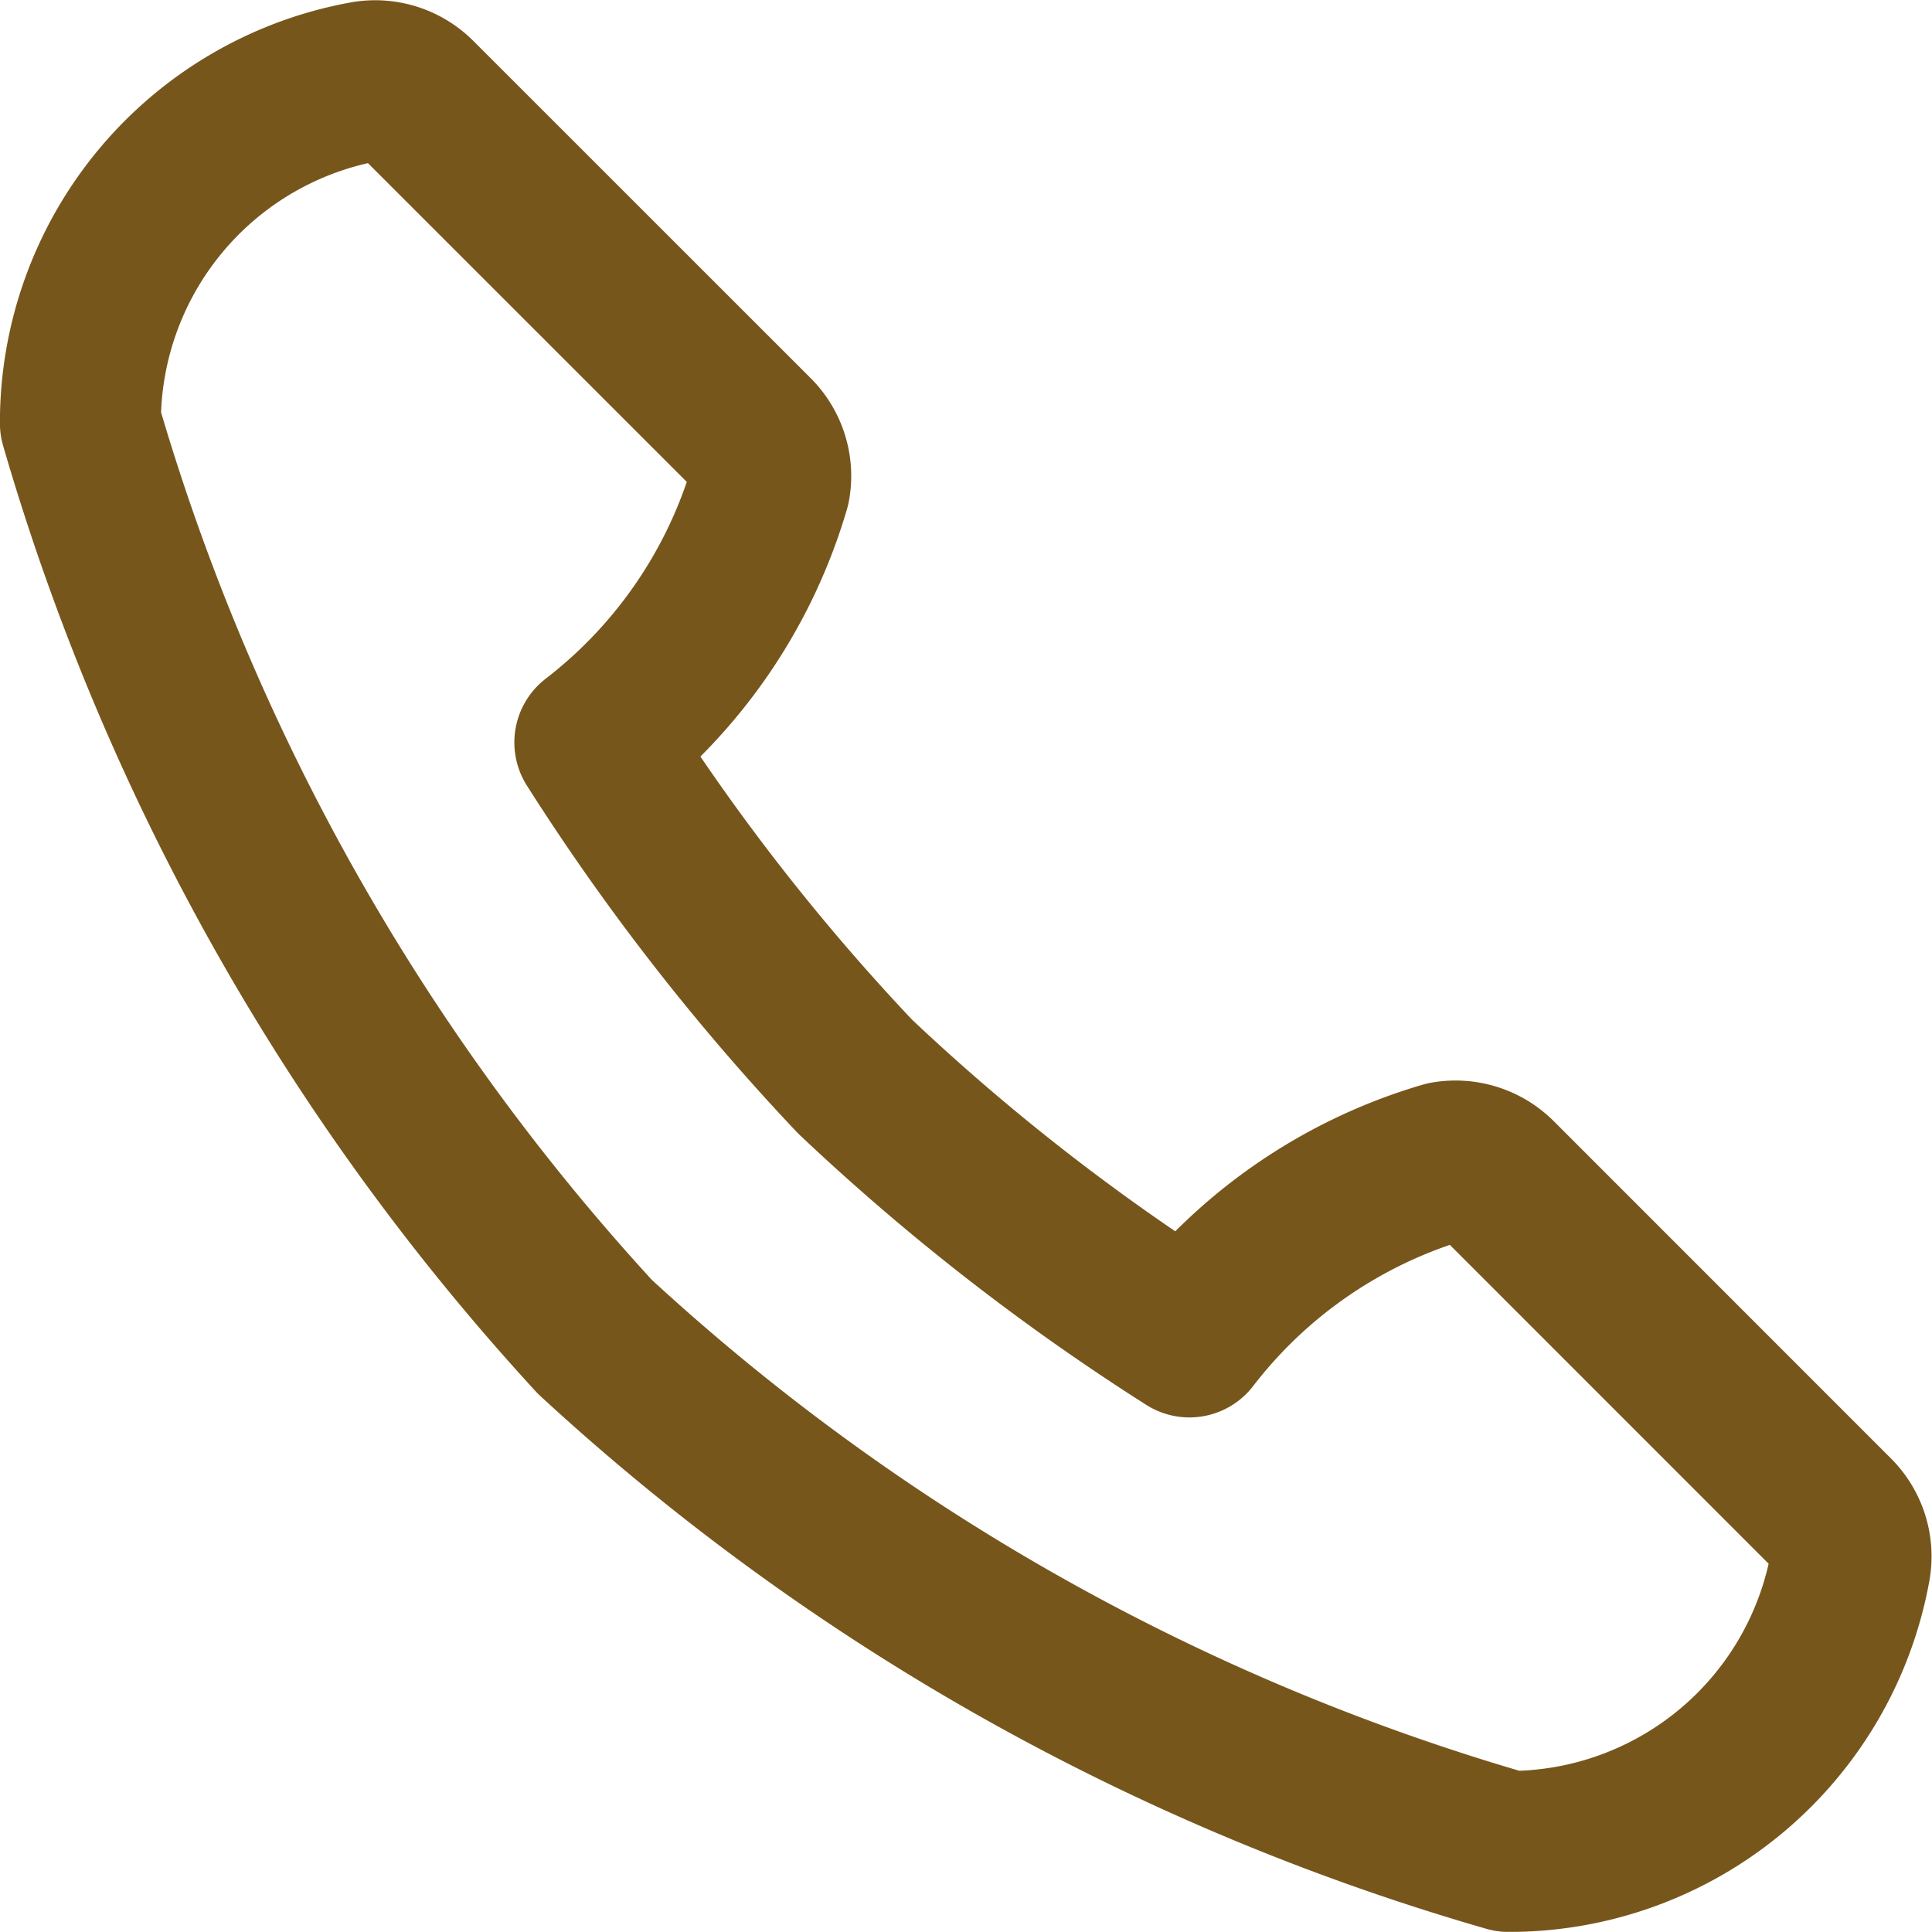
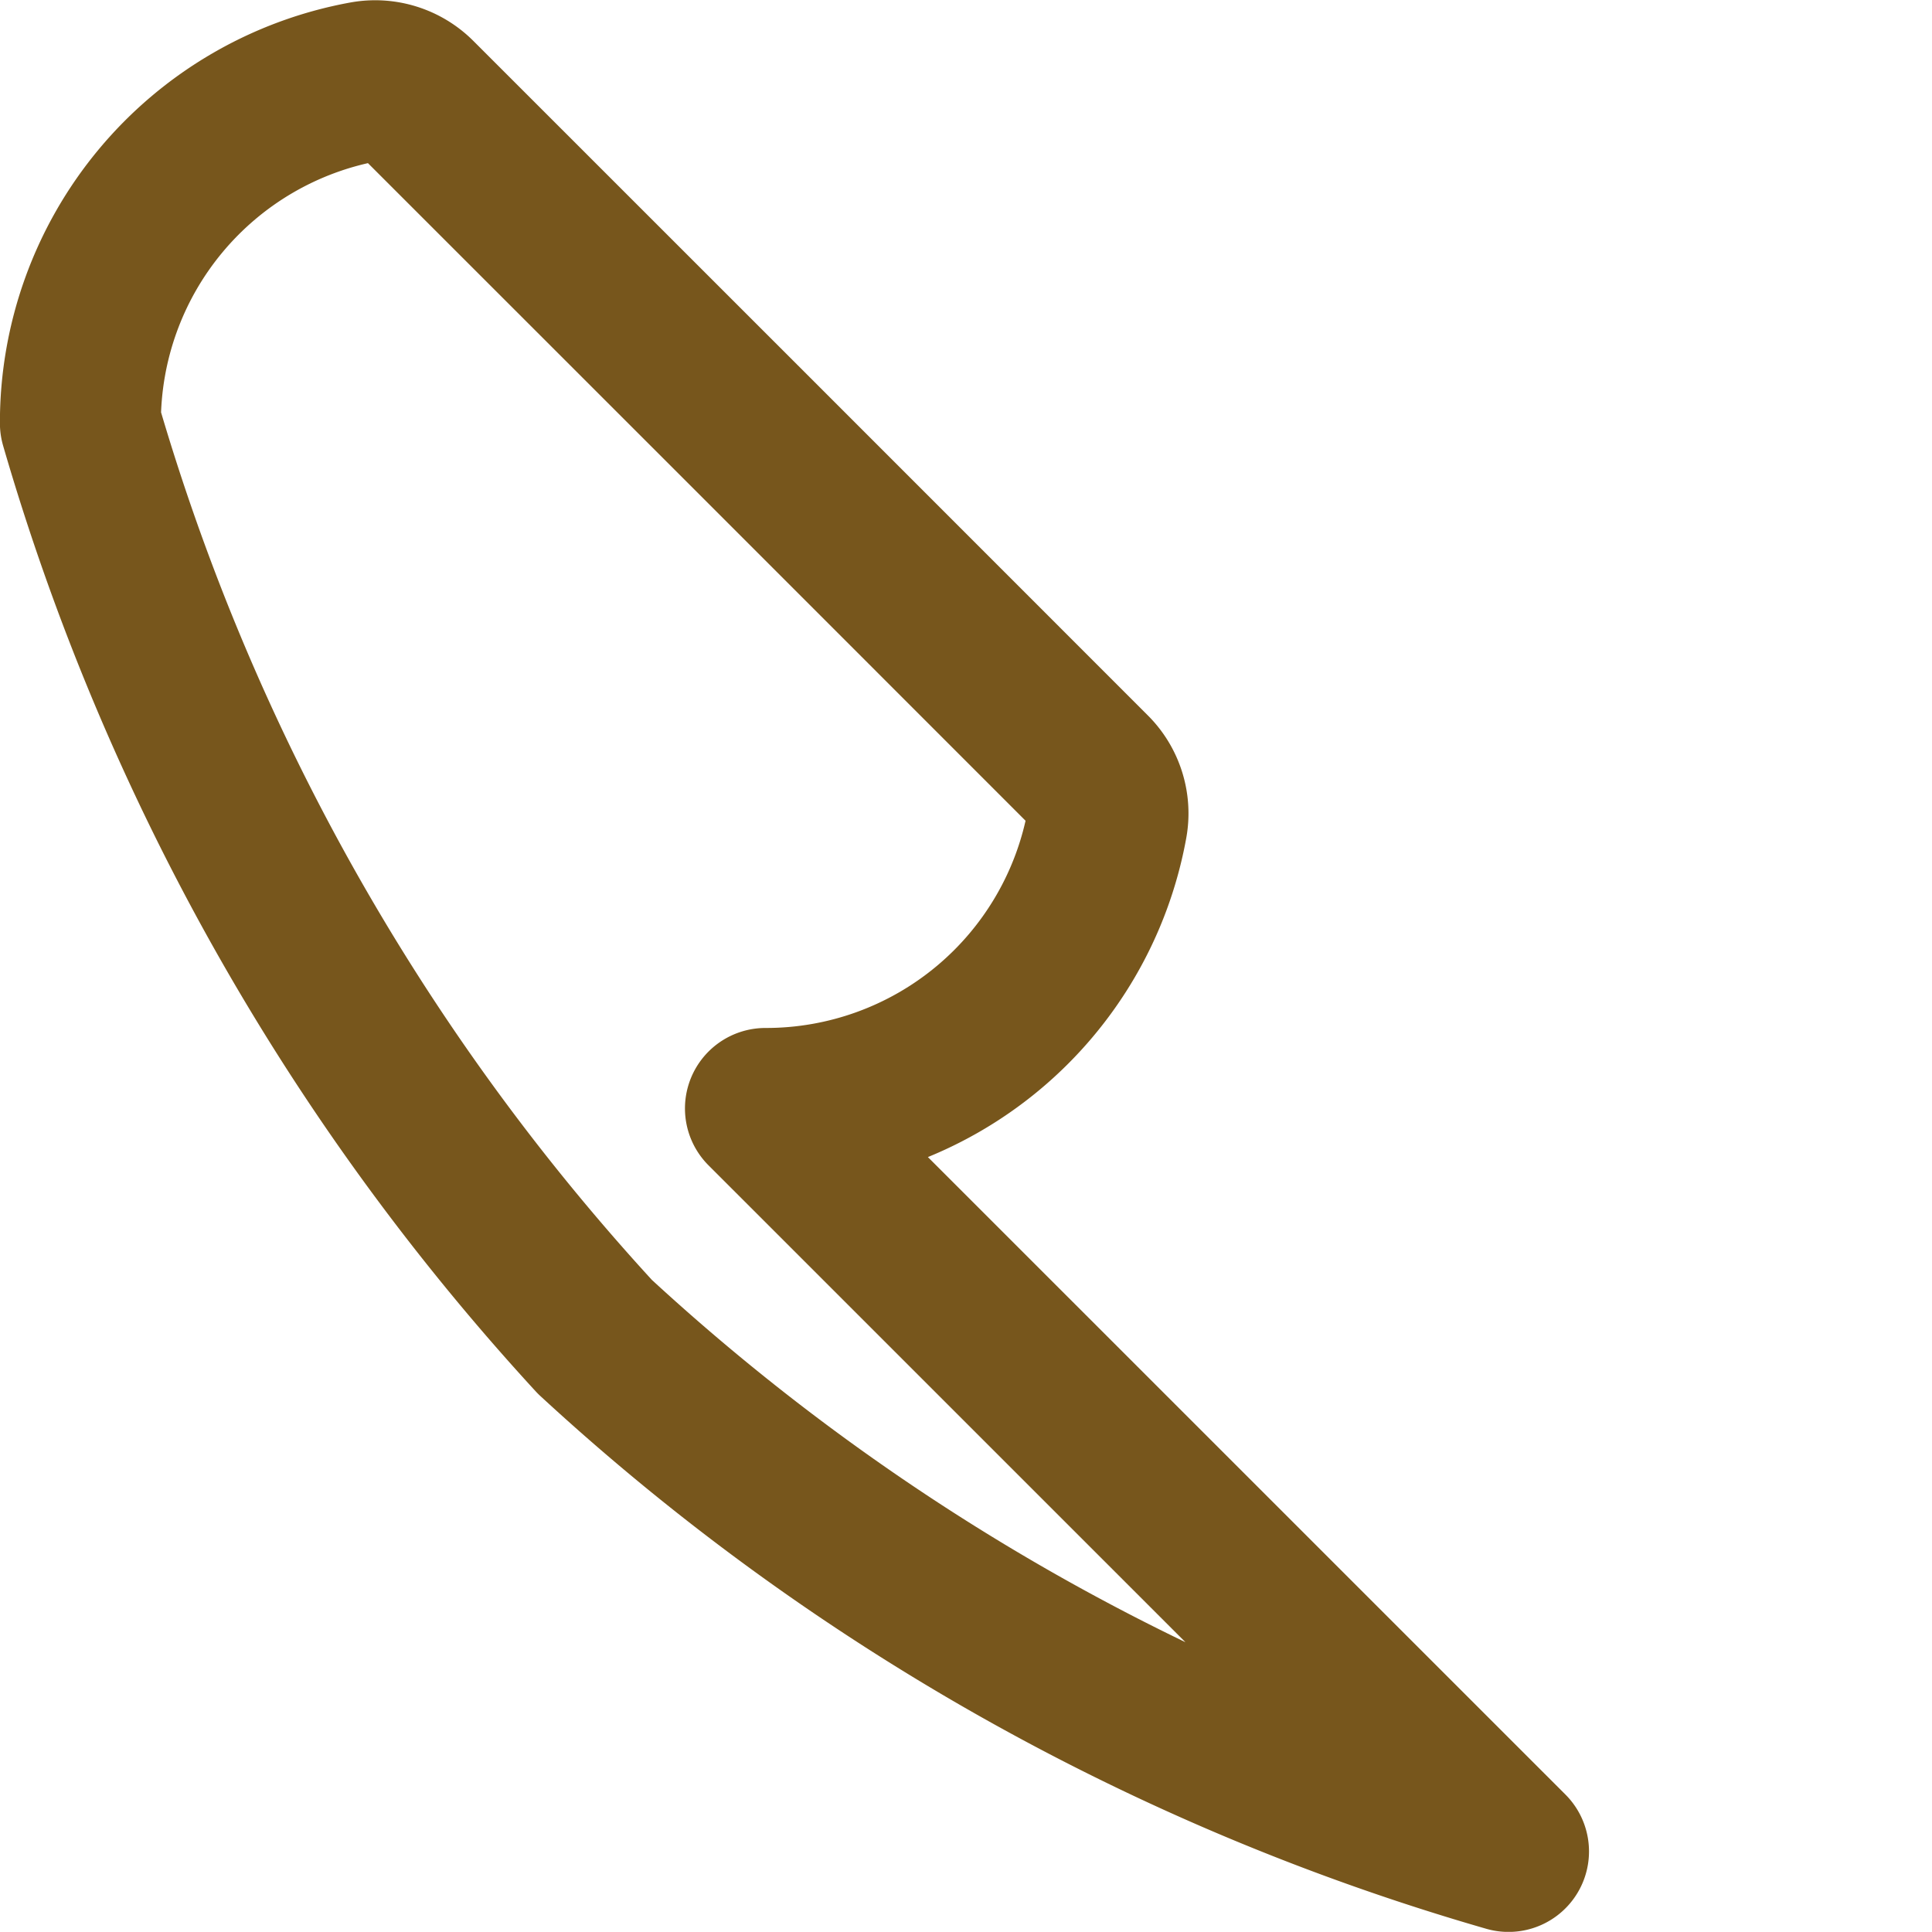
<svg xmlns="http://www.w3.org/2000/svg" width="24.006" height="24.004">
-   <path data-name="Path 8236" d="M18.744 23.005a28.282 28.282 0 01-11.352-6.394A28.5 28.5 0 01.999 5.259a4.305 4.305 0 013.538-4.245.725.725 0 01.636.2l4.192 4.191a.718.718 0 01.2.638 6.217 6.217 0 01-2.174 3.182 27.369 27.369 0 003.235 4.153 27.481 27.481 0 004.153 3.234 6.213 6.213 0 013.181-2.175.728.728 0 01.638.2l4.191 4.192a.72.72 0 01.2.637 4.306 4.306 0 01-4.245 3.539z" fill="none" stroke="#77561c" stroke-linejoin="round" stroke-width="2" />
+   <path data-name="Path 8236" d="M18.744 23.005a28.282 28.282 0 01-11.352-6.394A28.5 28.5 0 01.999 5.259a4.305 4.305 0 013.538-4.245.725.725 0 01.636.2l4.192 4.191l4.191 4.192a.72.72 0 01.2.637 4.306 4.306 0 01-4.245 3.539z" fill="none" stroke="#77561c" stroke-linejoin="round" stroke-width="2" />
</svg>